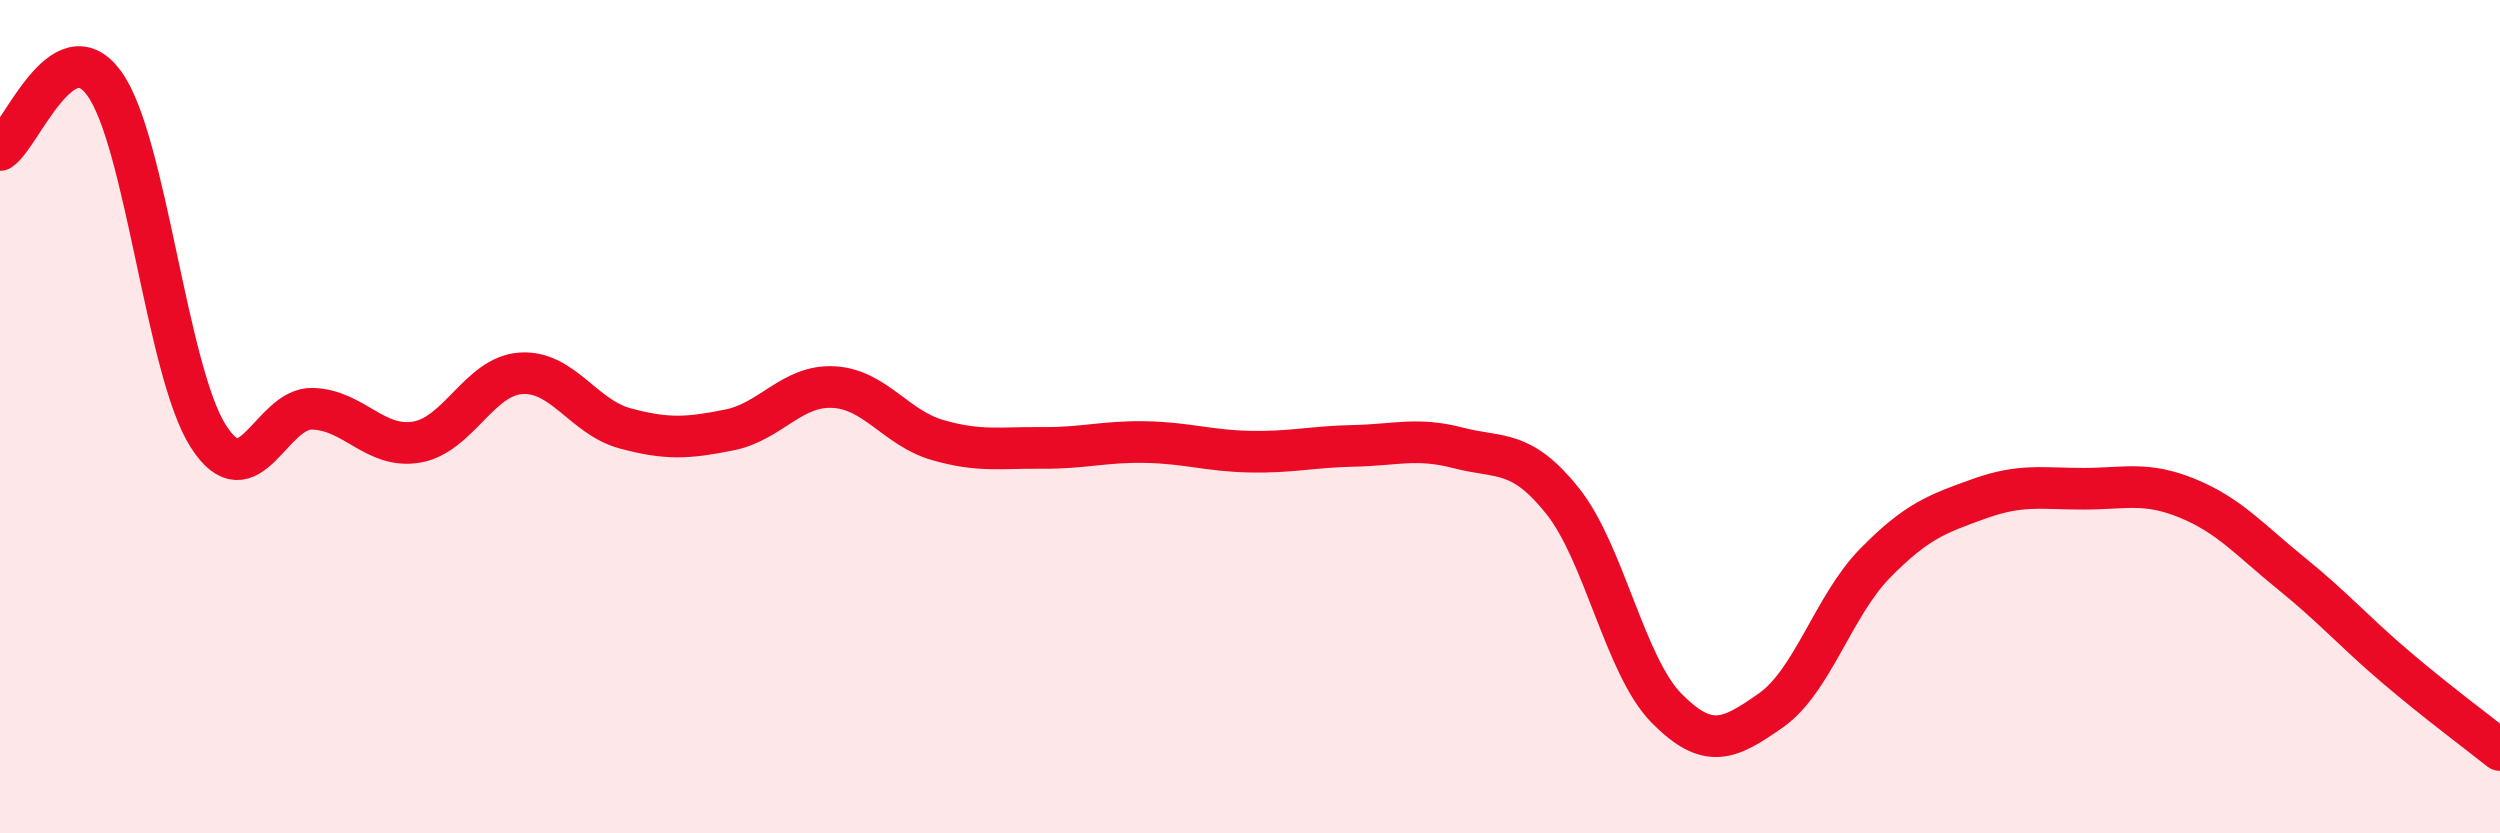
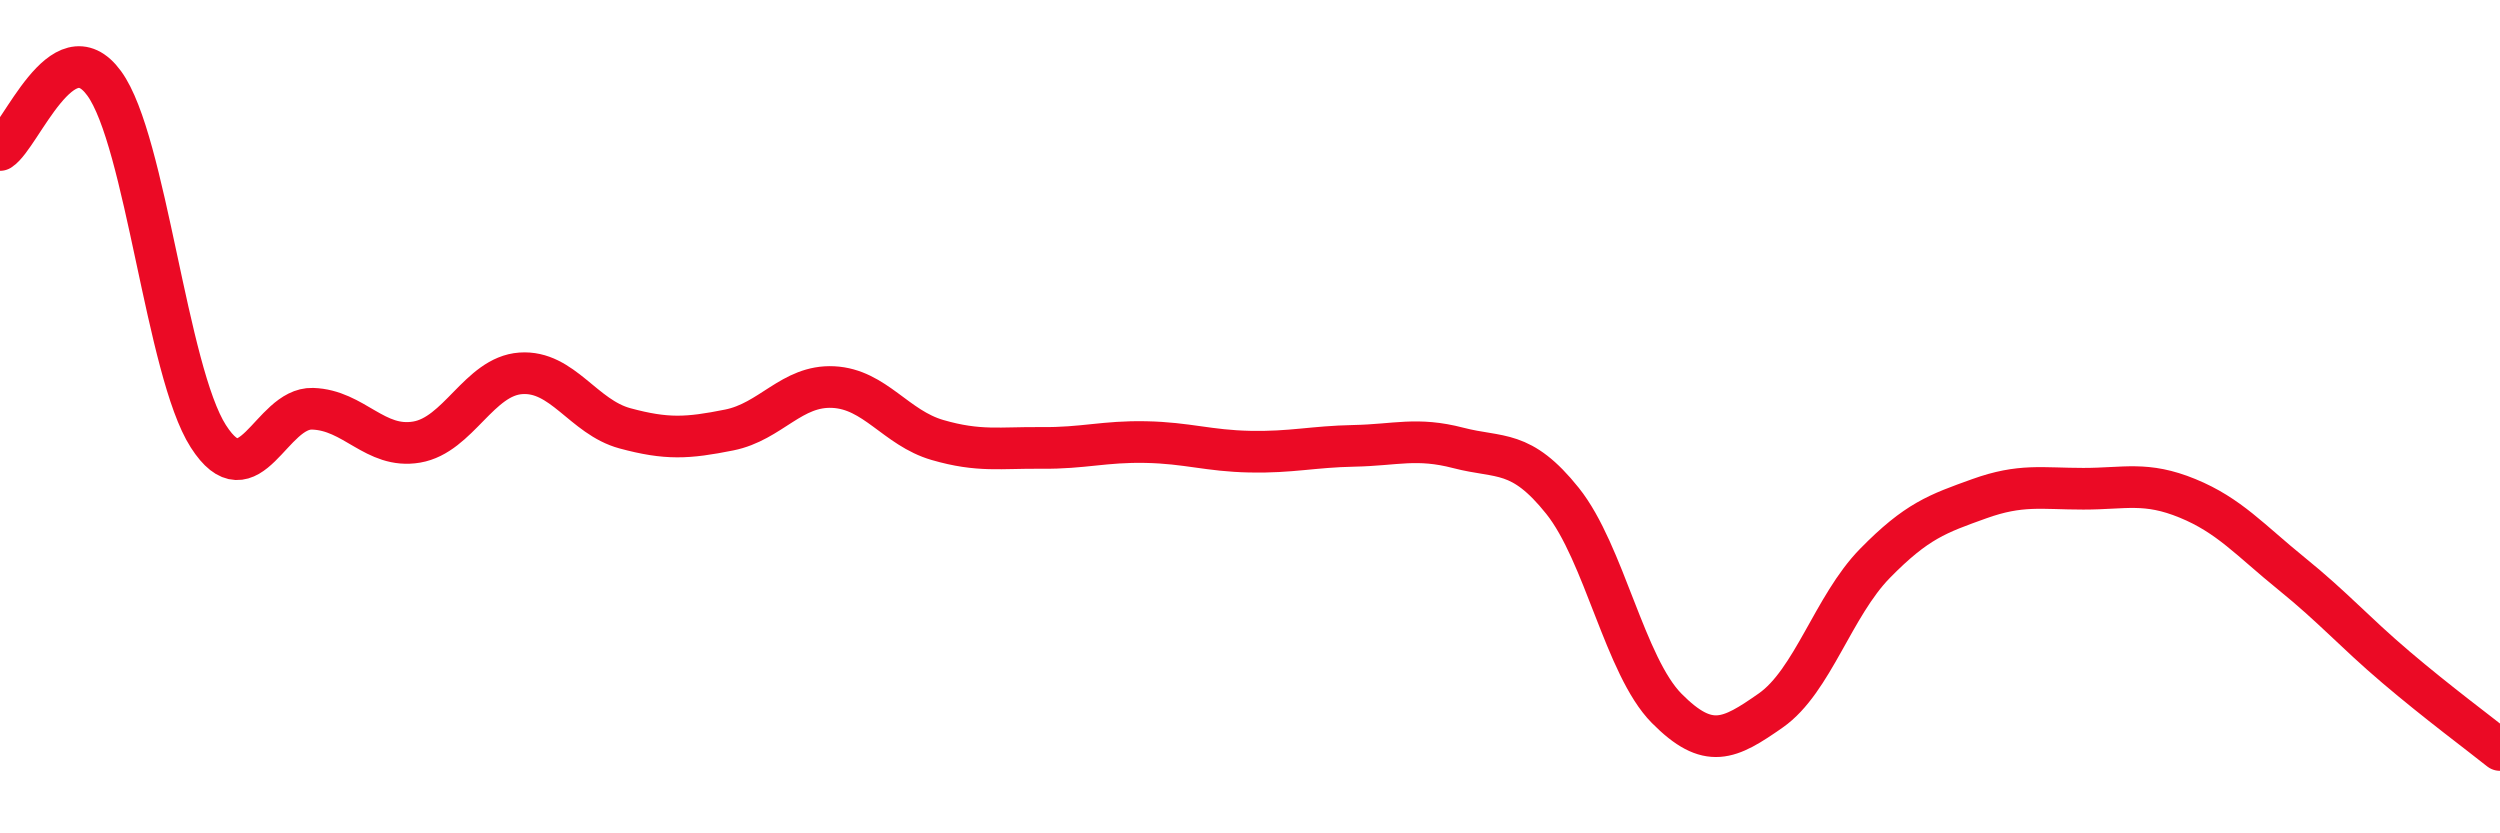
<svg xmlns="http://www.w3.org/2000/svg" width="60" height="20" viewBox="0 0 60 20">
-   <path d="M 0,3.6 C 0.5,3.28 1.5,0.63 2.5,2 C 3.5,3.37 4,8.91 5,10.47 C 6,12.03 6.5,9.78 7.5,9.81 C 8.5,9.84 9,10.78 10,10.61 C 11,10.44 11.5,9.03 12.5,8.96 C 13.5,8.89 14,10.01 15,10.28 C 16,10.55 16.5,10.52 17.5,10.32 C 18.5,10.12 19,9.24 20,9.29 C 21,9.34 21.5,10.27 22.5,10.56 C 23.5,10.85 24,10.74 25,10.75 C 26,10.76 26.5,10.59 27.5,10.61 C 28.5,10.63 29,10.82 30,10.84 C 31,10.86 31.5,10.72 32.5,10.7 C 33.5,10.68 34,10.49 35,10.75 C 36,11.01 36.5,10.77 37.5,12.02 C 38.5,13.27 39,15.99 40,17 C 41,18.01 41.5,17.75 42.5,17.05 C 43.5,16.35 44,14.54 45,13.52 C 46,12.5 46.5,12.33 47.5,11.97 C 48.5,11.61 49,11.73 50,11.73 C 51,11.73 51.5,11.55 52.5,11.96 C 53.5,12.37 54,12.96 55,13.77 C 56,14.58 56.5,15.16 57.5,16.01 C 58.5,16.86 59.5,17.6 60,18L60 20L0 20Z" fill="#EB0A25" opacity="0.1" stroke-linecap="round" stroke-linejoin="round" />
  <path d="M 0,3.6 C 0.5,3.28 1.5,0.63 2.5,2 C 3.5,3.37 4,8.91 5,10.47 C 6,12.03 6.5,9.78 7.5,9.81 C 8.5,9.84 9,10.78 10,10.61 C 11,10.44 11.5,9.03 12.5,8.96 C 13.5,8.89 14,10.01 15,10.28 C 16,10.55 16.5,10.52 17.5,10.32 C 18.5,10.12 19,9.24 20,9.29 C 21,9.34 21.5,10.27 22.5,10.56 C 23.5,10.85 24,10.74 25,10.75 C 26,10.76 26.5,10.59 27.5,10.61 C 28.5,10.63 29,10.82 30,10.84 C 31,10.86 31.5,10.72 32.5,10.7 C 33.5,10.68 34,10.49 35,10.75 C 36,11.01 36.5,10.77 37.5,12.02 C 38.5,13.27 39,15.99 40,17 C 41,18.01 41.5,17.75 42.5,17.05 C 43.5,16.35 44,14.54 45,13.52 C 46,12.5 46.5,12.33 47.5,11.97 C 48.5,11.61 49,11.73 50,11.73 C 51,11.73 51.5,11.55 52.5,11.96 C 53.5,12.37 54,12.96 55,13.77 C 56,14.58 56.5,15.16 57.5,16.01 C 58.5,16.86 59.5,17.6 60,18" stroke="#EB0A25" stroke-width="1" fill="none" stroke-linecap="round" stroke-linejoin="round" />
</svg>